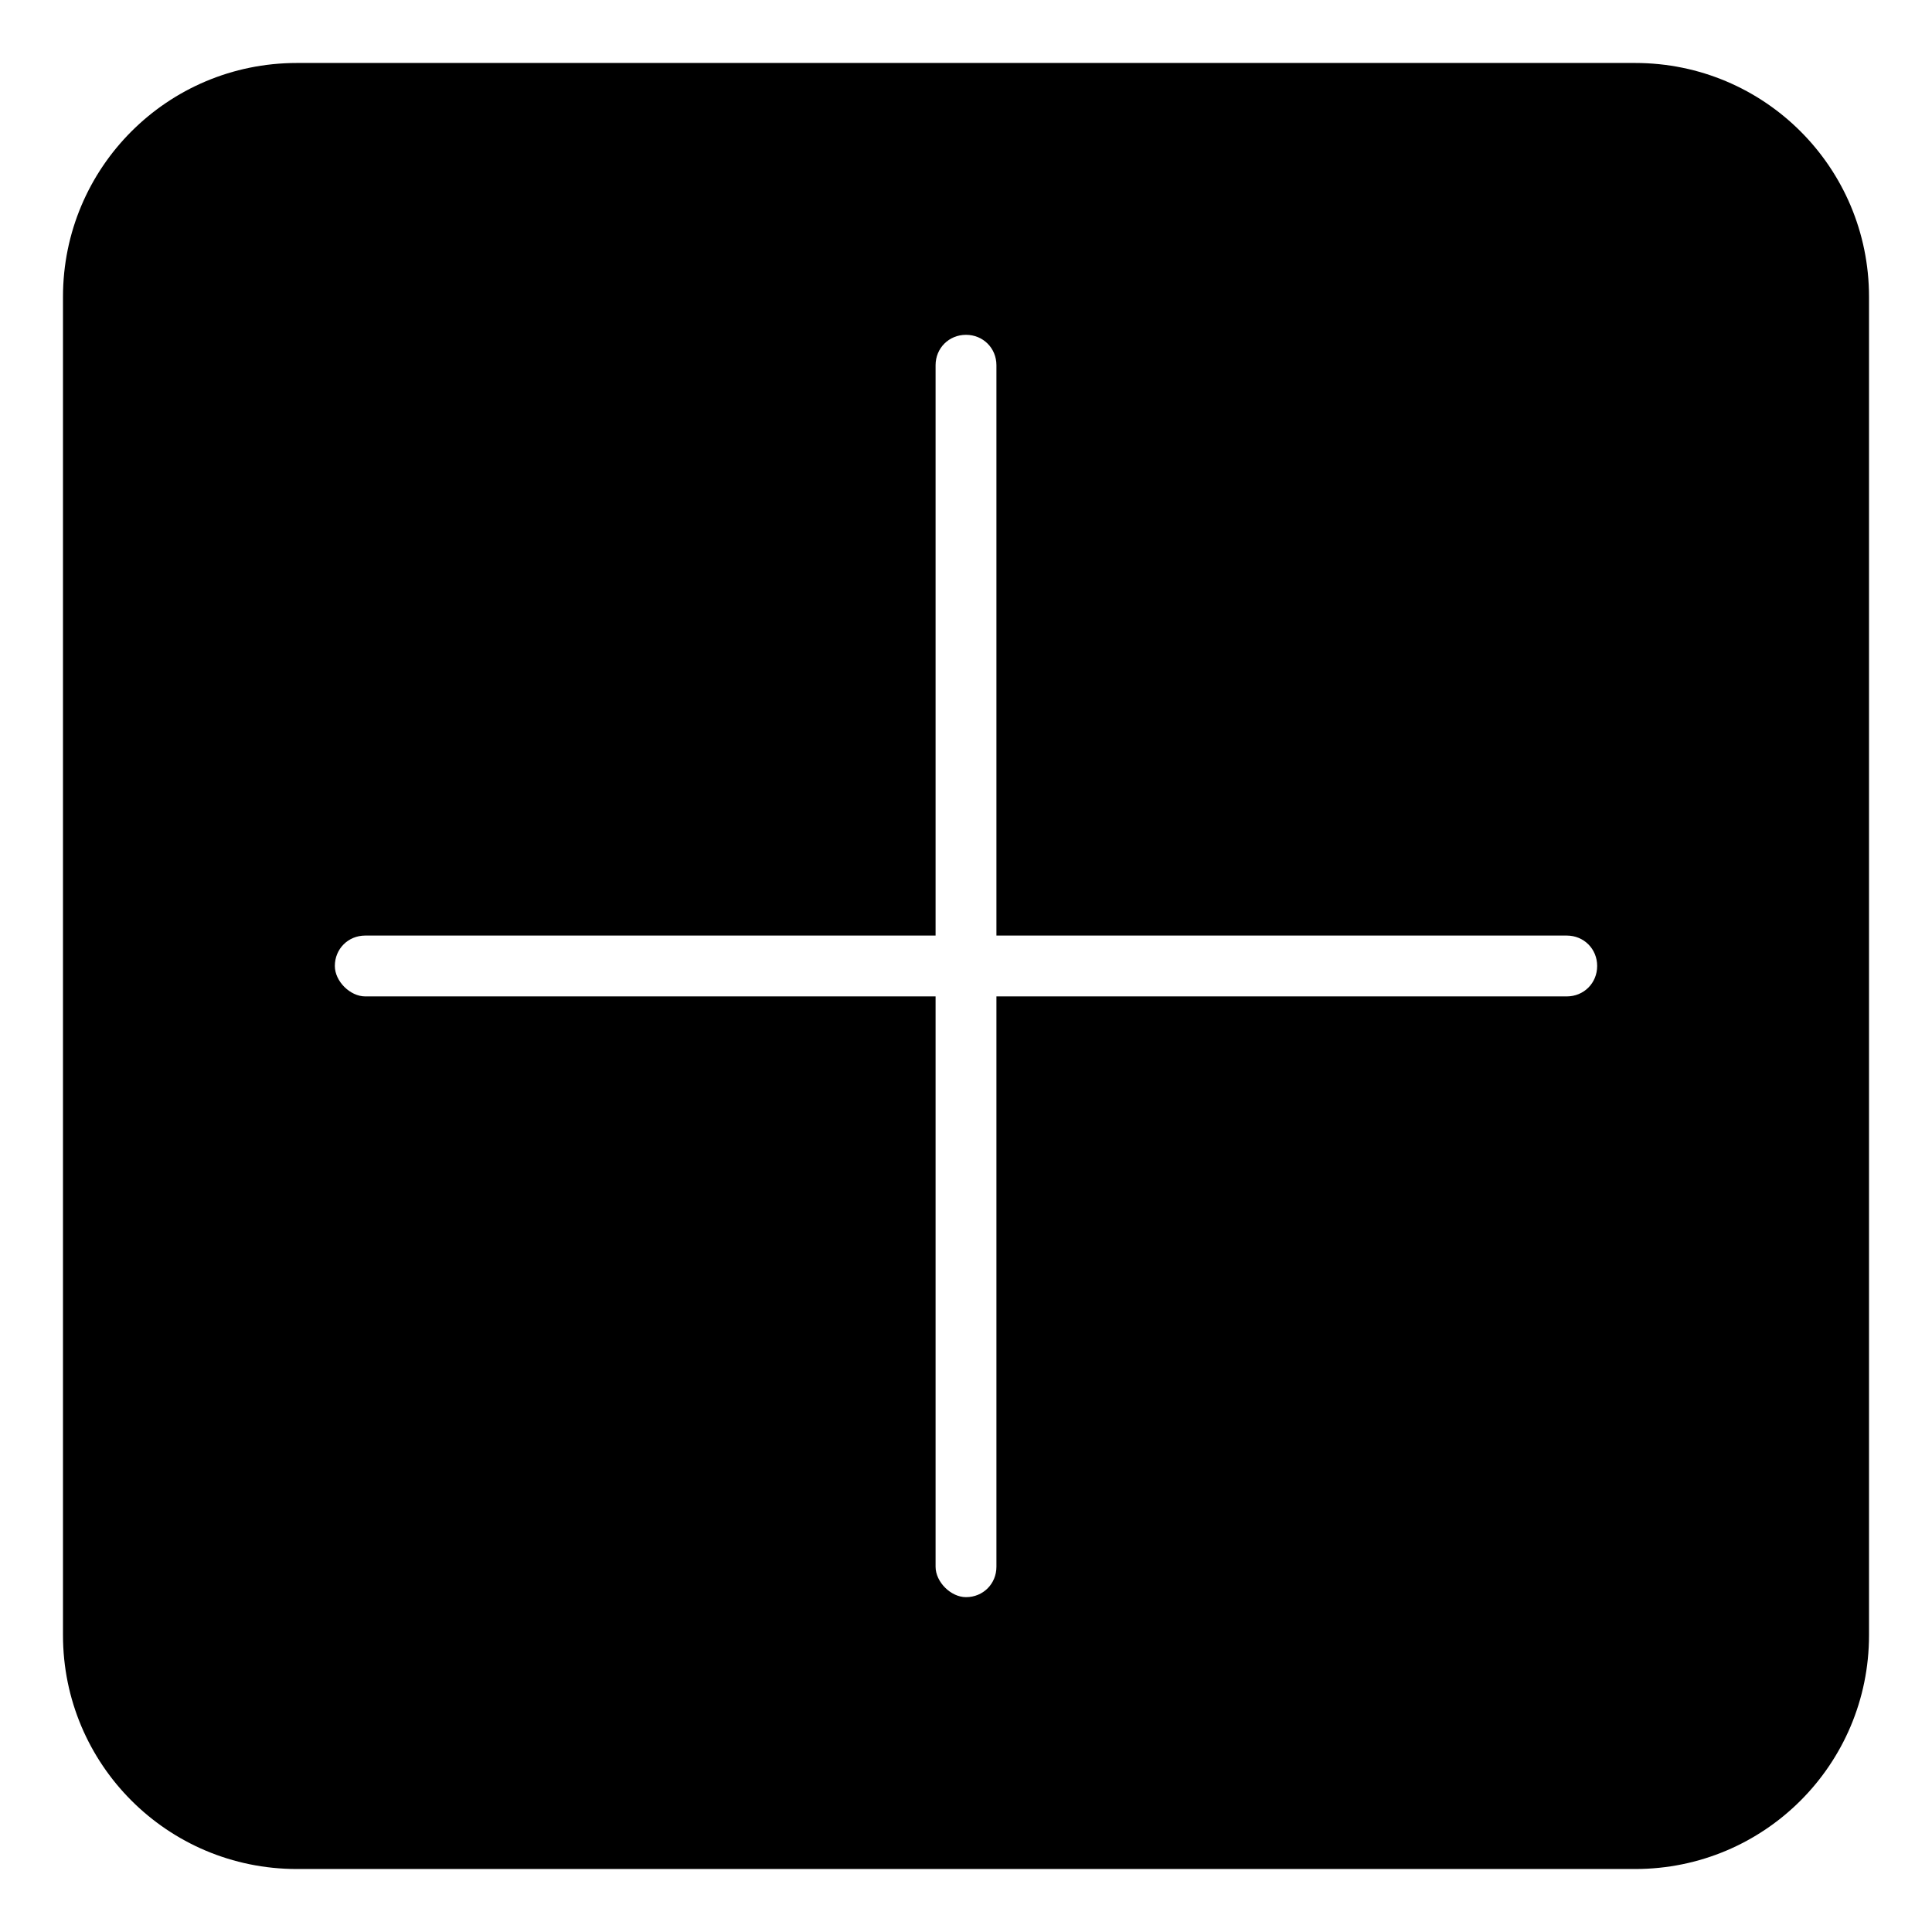
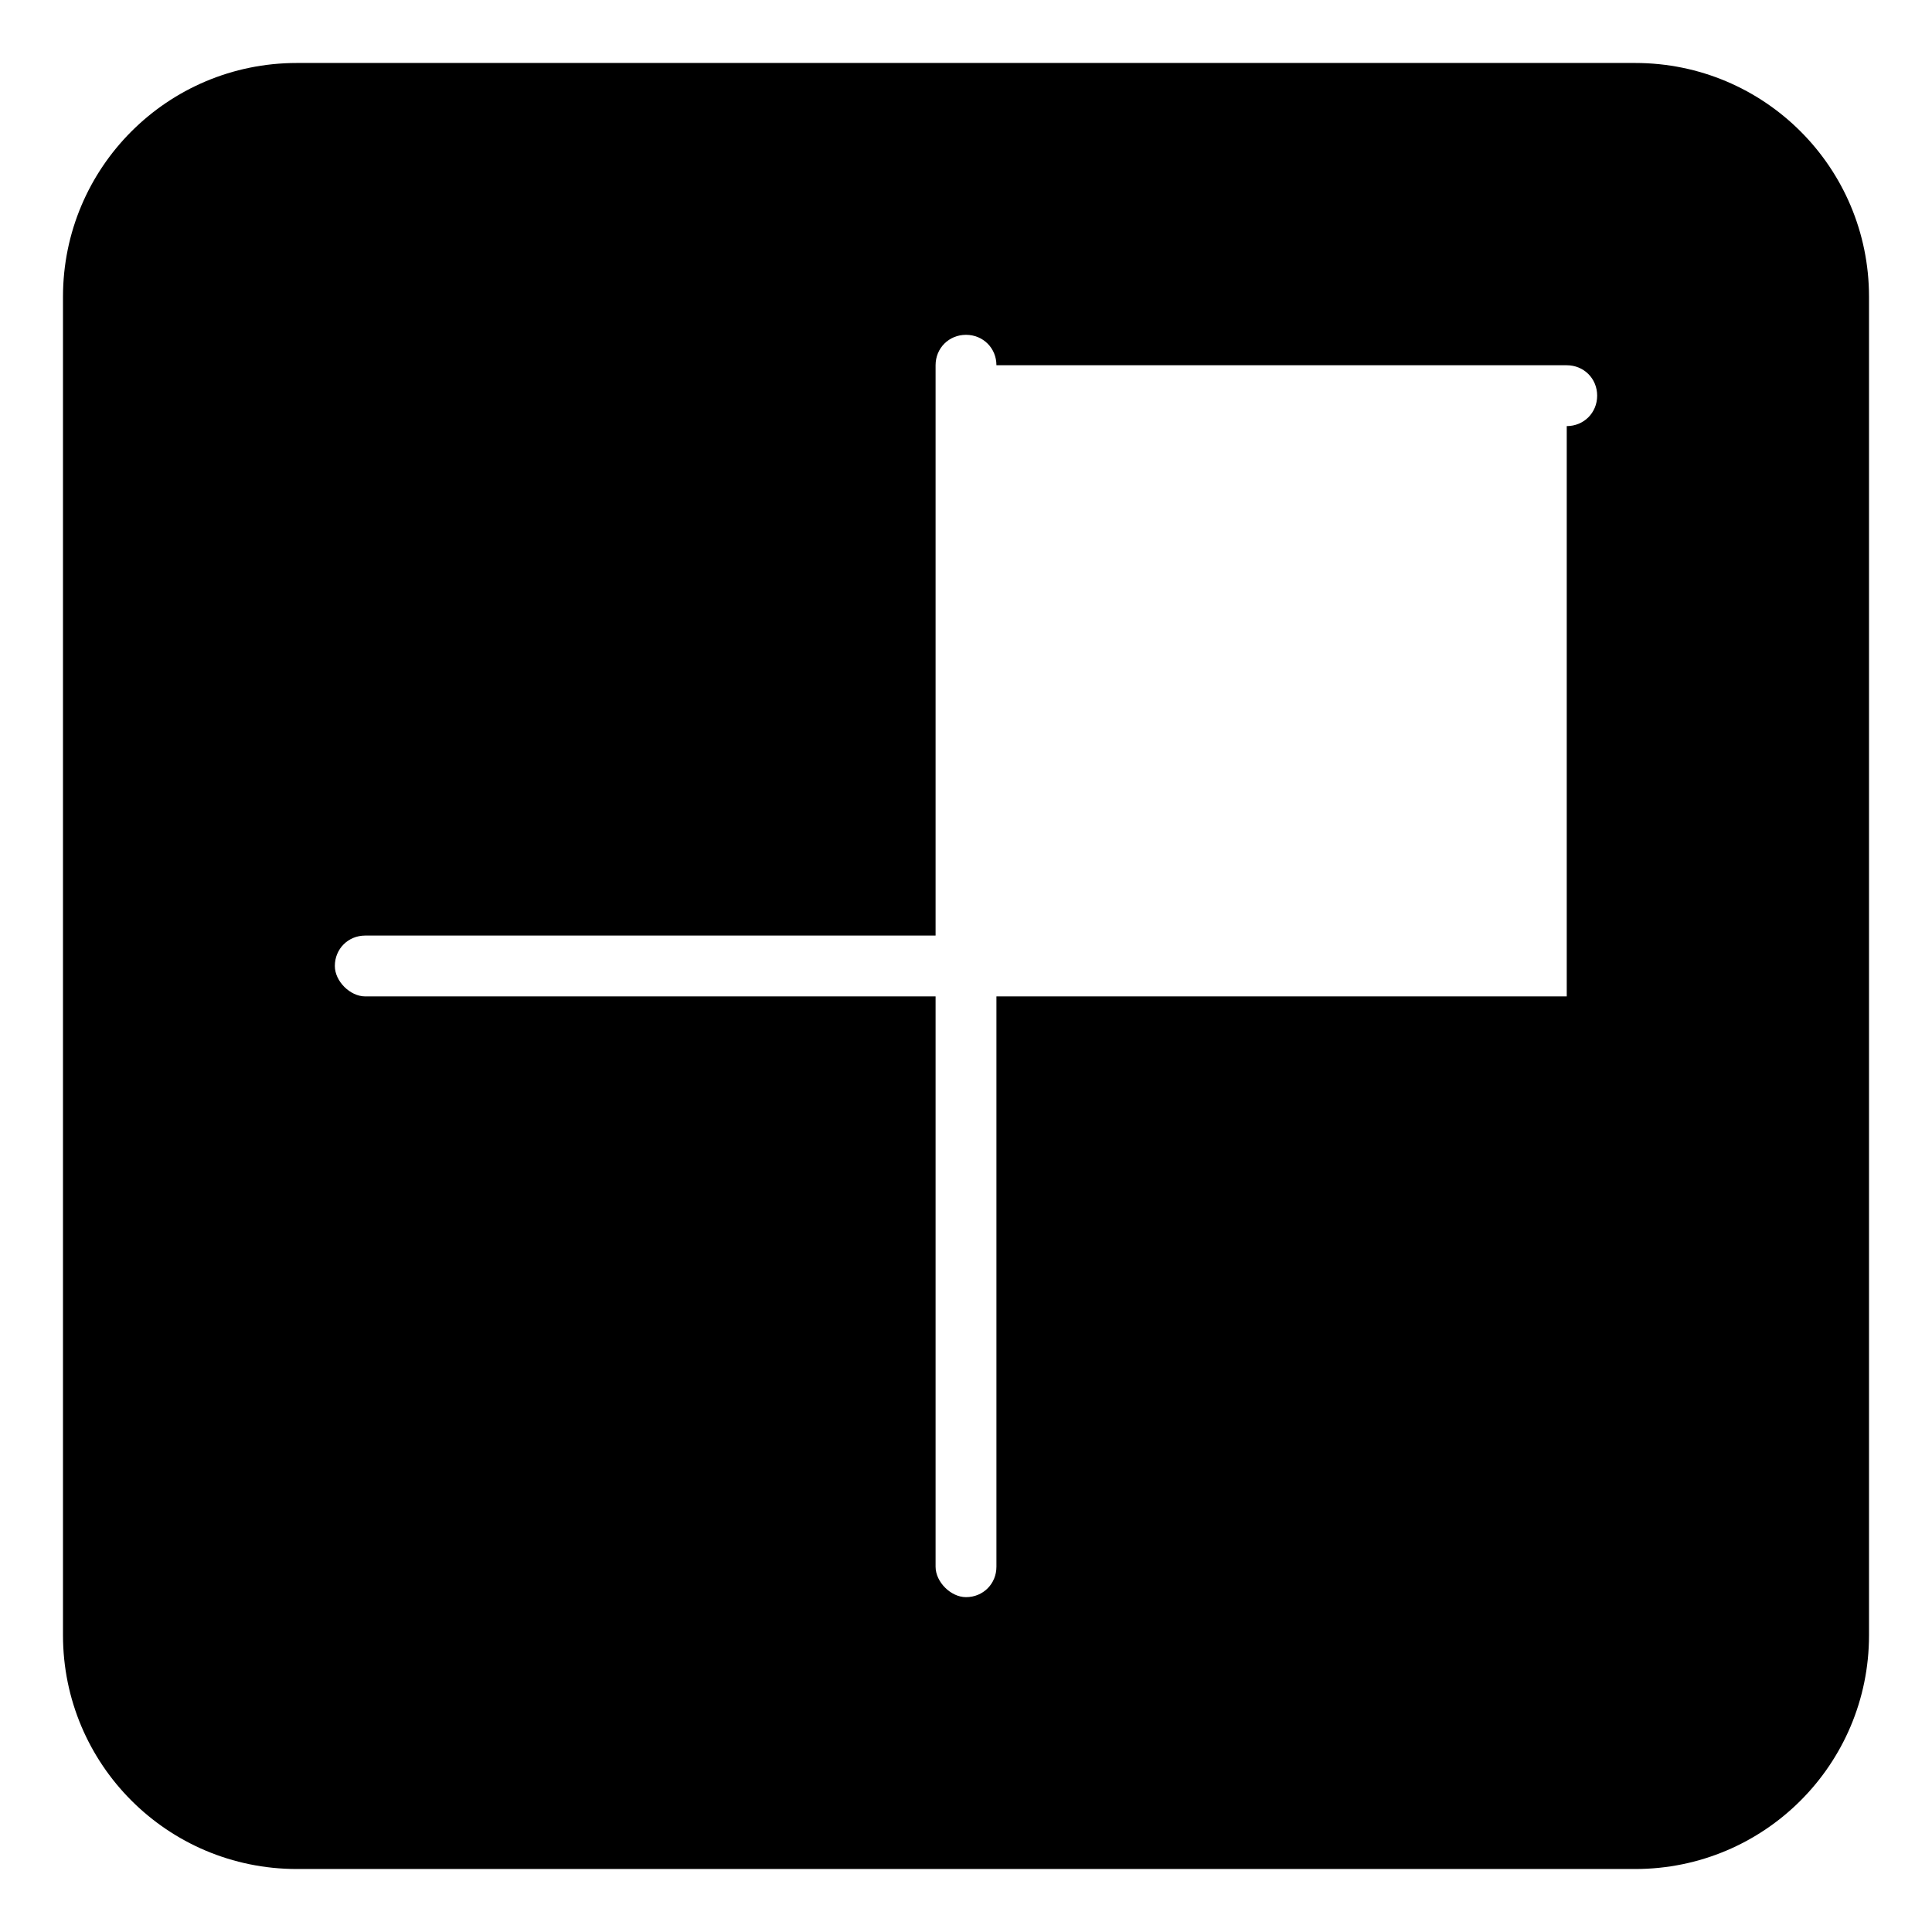
<svg xmlns="http://www.w3.org/2000/svg" fill="#000000" width="800px" height="800px" version="1.1" viewBox="144 144 512 512">
-   <path d="m577.34 160.69h-354.68c-34.258 0-61.969 27.711-61.969 61.969v354.68c0 34.258 27.711 61.969 61.969 61.969h354.68c34.258 0 61.969-27.711 61.969-61.969v-354.68c0-34.258-27.711-61.969-61.969-61.969zm-18.137 247.37h-151.14v151.14c0 4.535-3.527 8.062-8.062 8.062-2.016 0-4.031-1.008-5.543-2.519-1.512-1.512-2.519-3.527-2.519-5.543v-151.14h-151.14c-2.016 0-4.031-1.008-5.543-2.519-1.512-1.512-2.519-3.527-2.519-5.543 0-4.535 3.527-8.062 8.062-8.062h151.14v-151.14c0-4.535 3.527-8.062 8.062-8.062s8.062 3.527 8.062 8.062v151.14h151.14c4.535 0 8.062 3.527 8.062 8.062-0.004 4.535-3.527 8.062-8.062 8.062z" />
+   <path d="m577.34 160.69h-354.68c-34.258 0-61.969 27.711-61.969 61.969v354.68c0 34.258 27.711 61.969 61.969 61.969h354.68c34.258 0 61.969-27.711 61.969-61.969v-354.68c0-34.258-27.711-61.969-61.969-61.969zm-18.137 247.37h-151.14v151.14c0 4.535-3.527 8.062-8.062 8.062-2.016 0-4.031-1.008-5.543-2.519-1.512-1.512-2.519-3.527-2.519-5.543v-151.14h-151.14c-2.016 0-4.031-1.008-5.543-2.519-1.512-1.512-2.519-3.527-2.519-5.543 0-4.535 3.527-8.062 8.062-8.062h151.14v-151.14c0-4.535 3.527-8.062 8.062-8.062s8.062 3.527 8.062 8.062h151.14c4.535 0 8.062 3.527 8.062 8.062-0.004 4.535-3.527 8.062-8.062 8.062z" />
</svg>